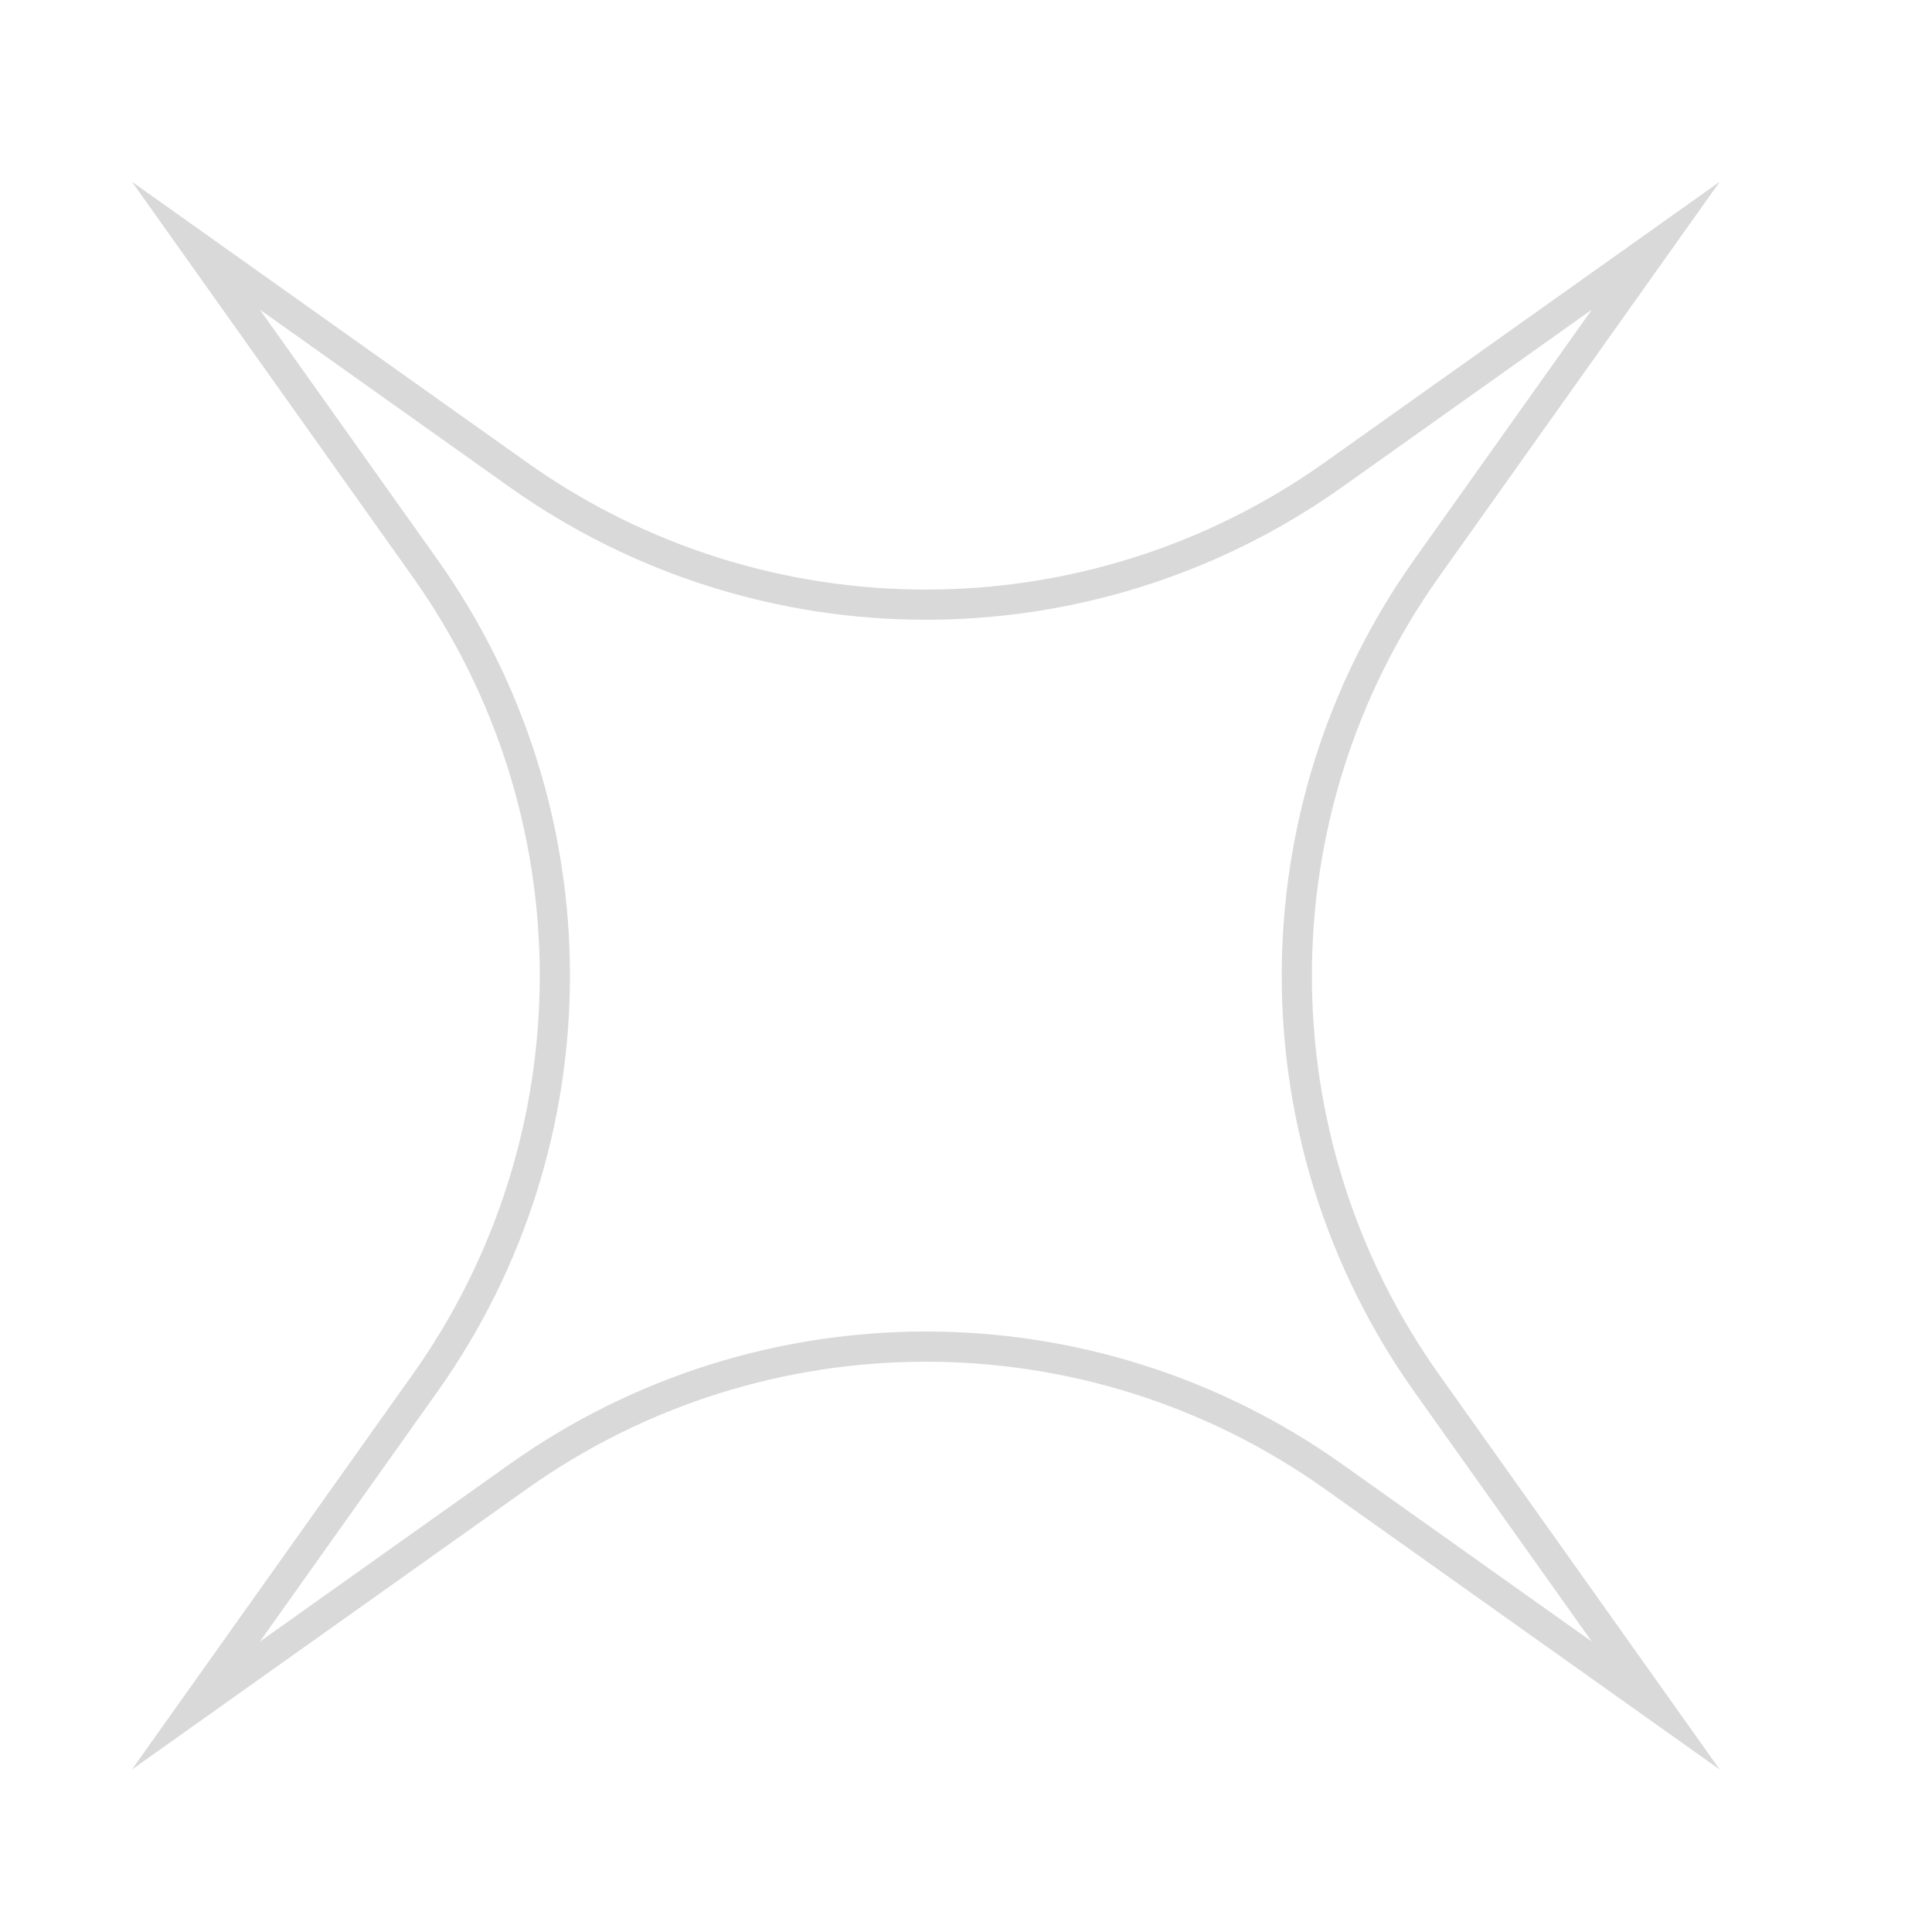
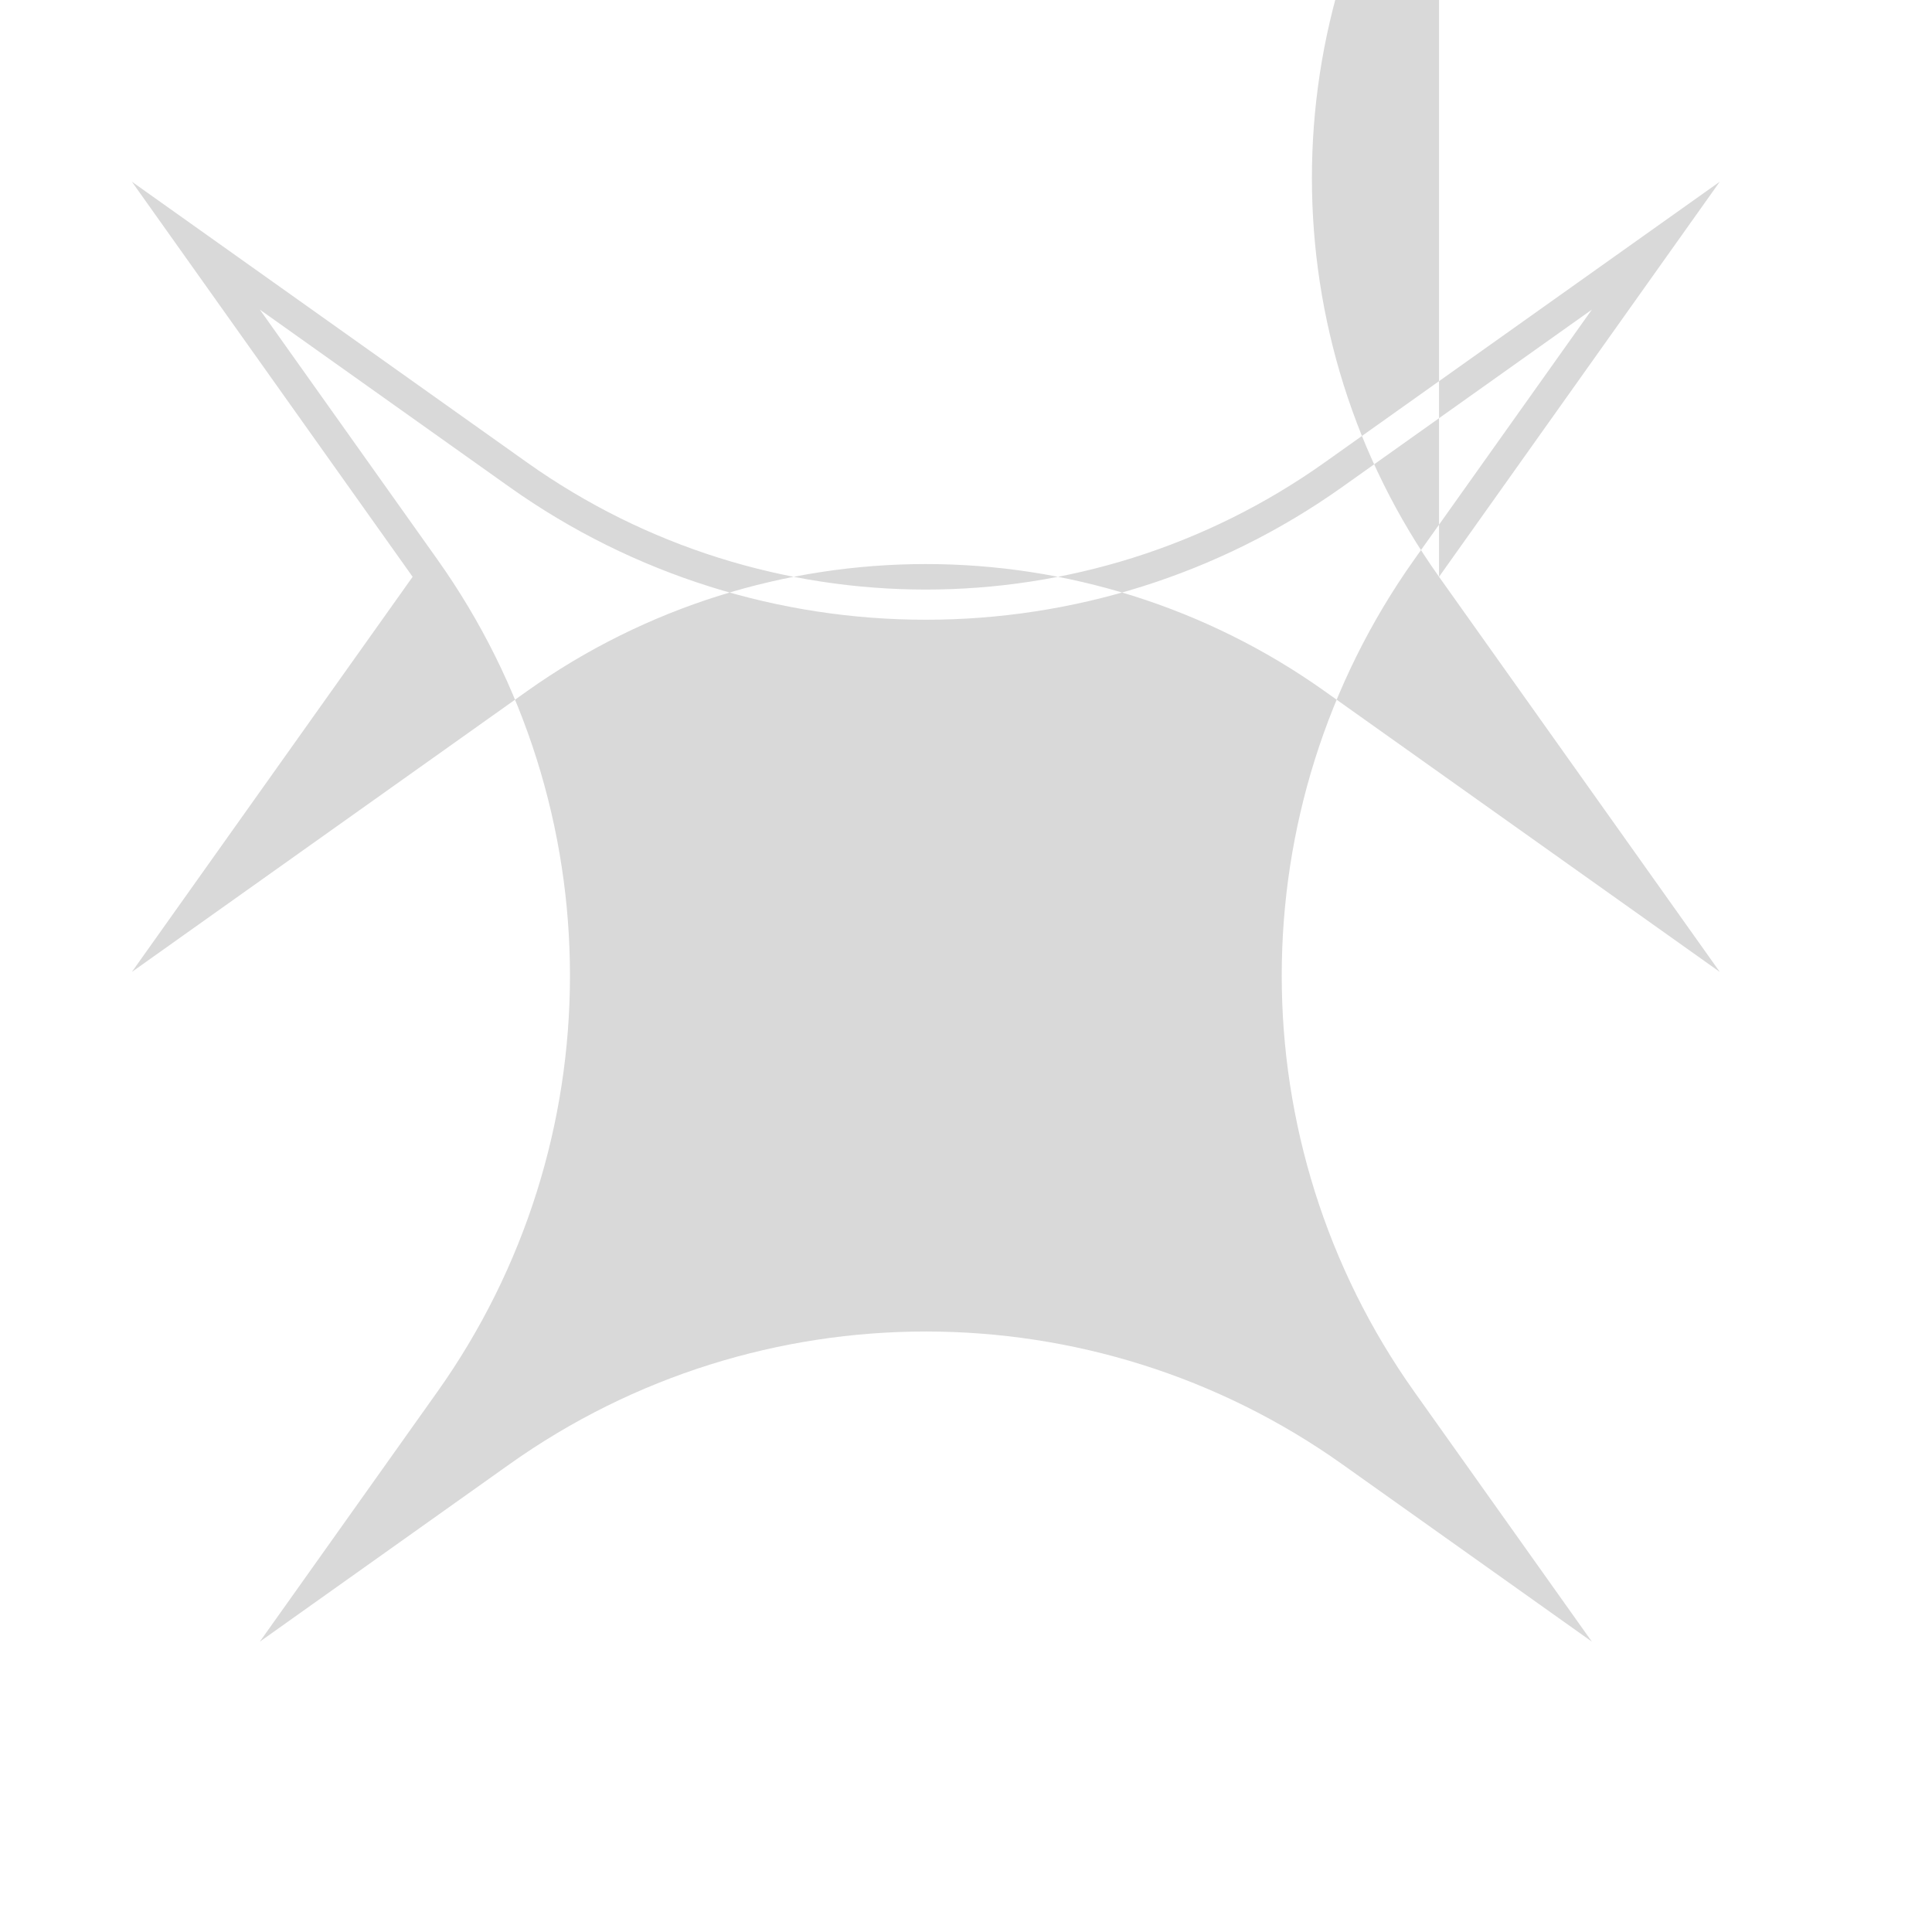
<svg xmlns="http://www.w3.org/2000/svg" id="Layer_2" data-name="Layer 2" viewBox="0 0 512 512">
  <defs>
    <style>
      .cls-1 {
        fill: #d9d9d9;
      }
    </style>
  </defs>
-   <path class="cls-1" d="M381.36,152.86l74.4-104.71-104.71,74.4c-63.22,44.92-148.17,44.92-211.39,0L34.95,48.15l74.4,104.71c44.92,63.22,44.92,148.17,0,211.39l-74.4,104.71,104.71-74.4c63.22-44.92,148.17-44.92,211.39,0l104.71,74.4-74.4-104.71c-44.92-63.22-44.92-148.17,0-211.39ZM355.69,388.03c-65.99-46.89-154.67-46.89-220.66,0l-66.17,47.02,47.02-66.17c46.89-65.99,46.89-154.67,0-220.66l-47.02-66.17,66.17,47.02c65.99,46.89,154.66,46.89,220.66,0l66.17-47.02-47.02,66.17c-46.89,65.99-46.89,154.67,0,220.66l47.02,66.17-66.17-47.02Z" />
+   <path class="cls-1" d="M381.36,152.86l74.4-104.71-104.71,74.4c-63.22,44.92-148.17,44.92-211.39,0L34.95,48.15l74.4,104.71l-74.4,104.71,104.71-74.4c63.22-44.92,148.17-44.92,211.39,0l104.71,74.4-74.4-104.71c-44.92-63.22-44.92-148.17,0-211.39ZM355.69,388.03c-65.99-46.89-154.67-46.89-220.66,0l-66.17,47.02,47.02-66.17c46.89-65.99,46.89-154.67,0-220.66l-47.02-66.17,66.17,47.02c65.99,46.89,154.66,46.89,220.66,0l66.17-47.02-47.02,66.17c-46.89,65.99-46.89,154.67,0,220.66l47.02,66.17-66.17-47.02Z" />
</svg>